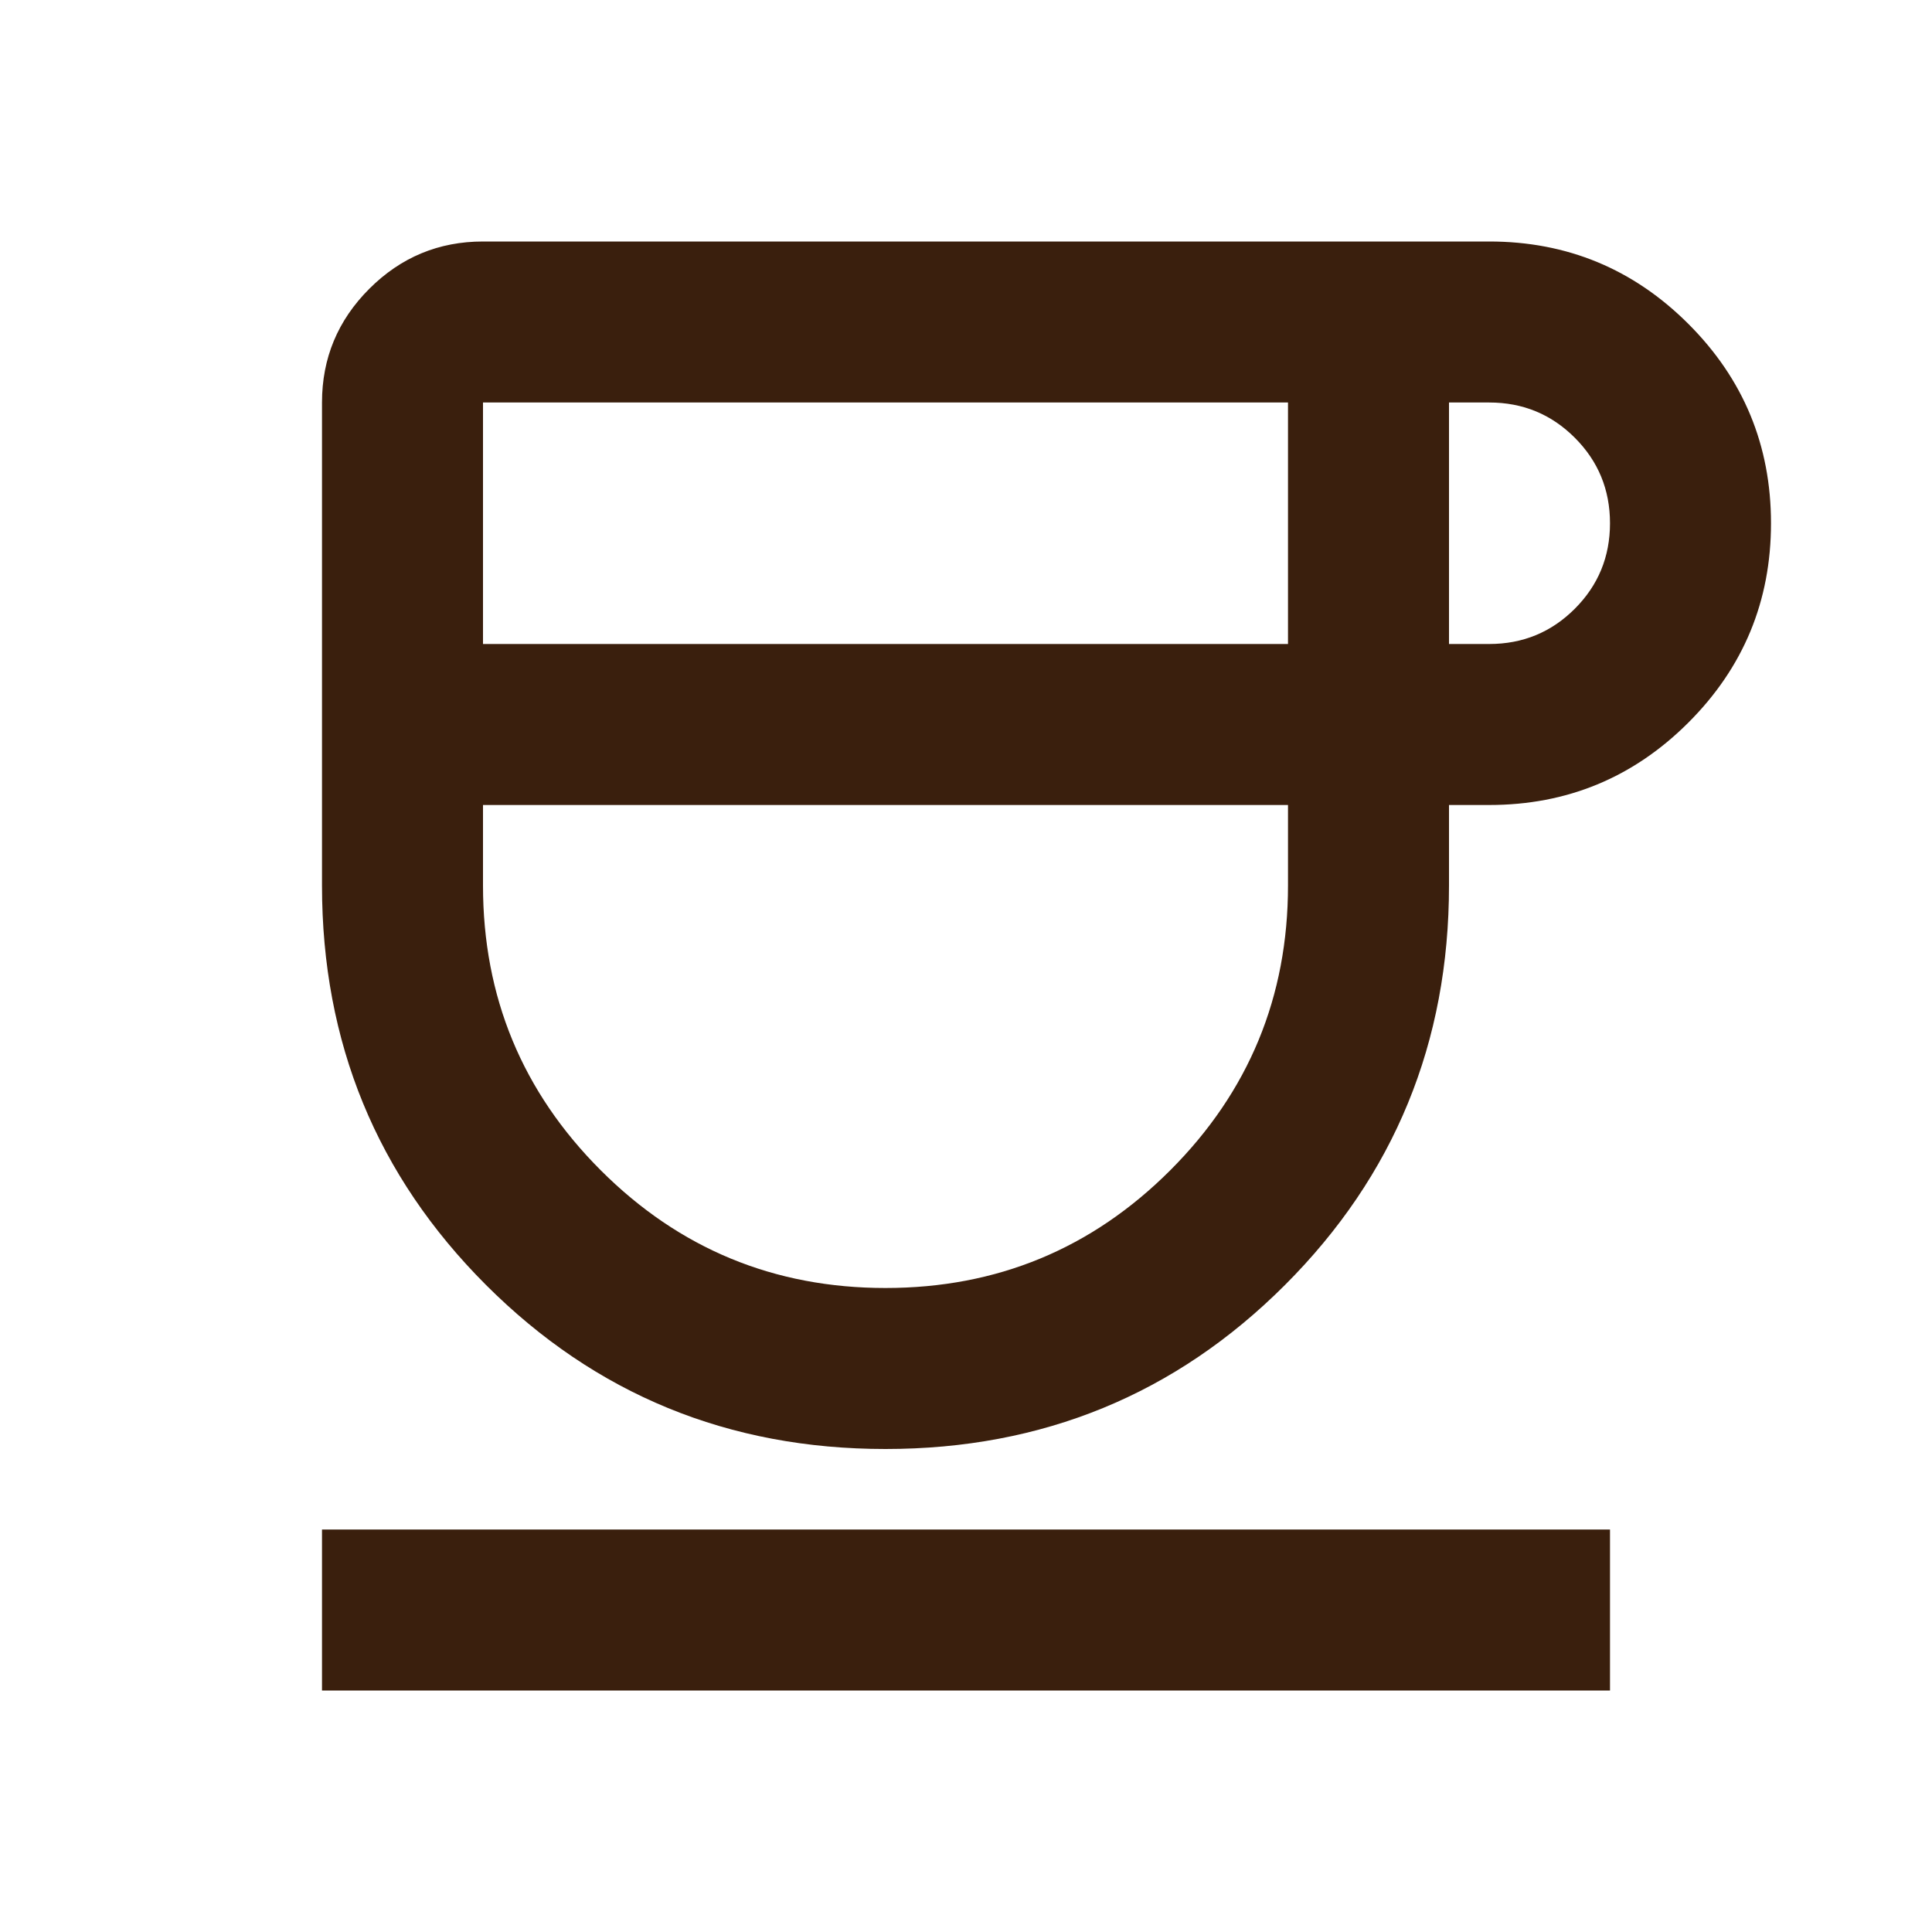
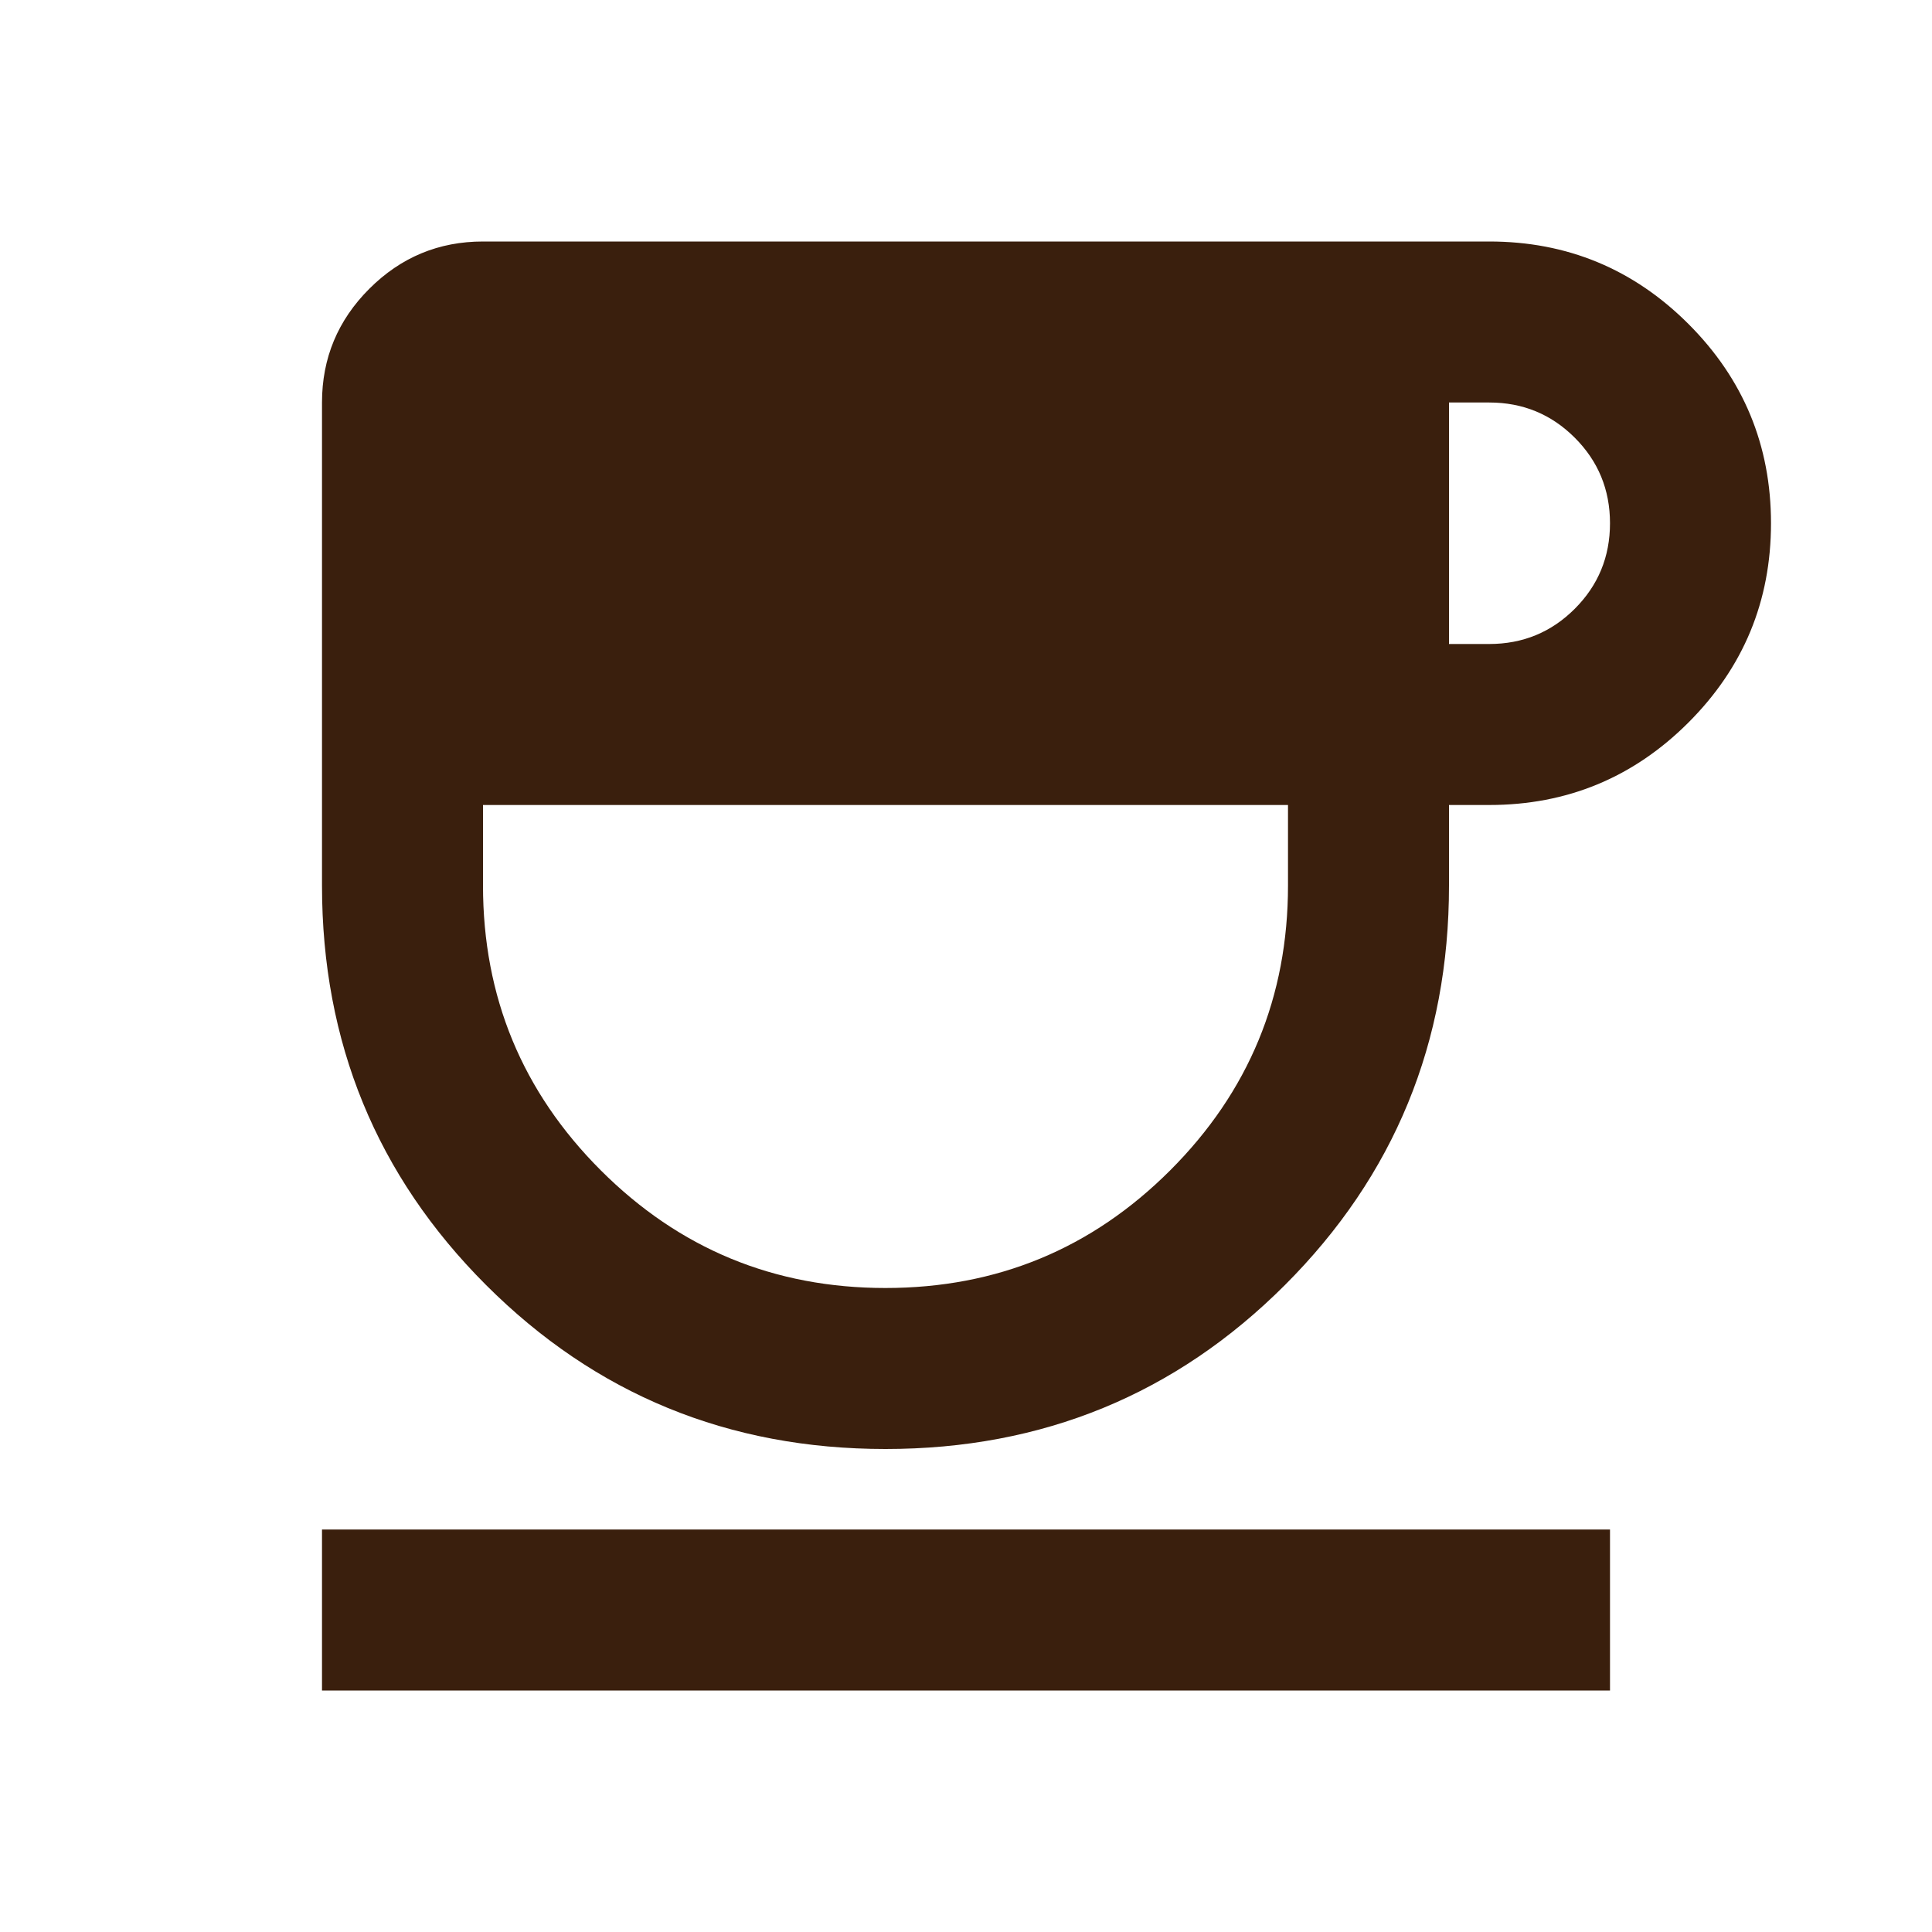
<svg xmlns="http://www.w3.org/2000/svg" fill="#3a1f0d" width="24px" viewBox="0 -960 960 960" height="24px">
-   <path d="M440-240q-117 0-198.5-81.5T160-520v-240q0-33 23.5-56.5T240-840h500q58 0 99 41t41 99q0 58-41 99t-99 41h-20v40q0 117-81.5 198.5T440-240ZM240-640h400v-120H240v120Zm200 320q83 0 141.5-58.5T640-520v-40H240v40q0 83 58.5 141.5T440-320Zm280-320h20q25 0 42.5-17.5T800-700q0-25-17.5-42.5T740-760h-20v120ZM160-120v-80h640v80H160Zm280-440Z" />
+   <path d="M440-240q-117 0-198.5-81.5T160-520v-240q0-33 23.5-56.5T240-840h500q58 0 99 41t41 99q0 58-41 99t-99 41h-20v40q0 117-81.5 198.5T440-240ZM240-640h400v-120v120Zm200 320q83 0 141.5-58.5T640-520v-40H240v40q0 83 58.5 141.5T440-320Zm280-320h20q25 0 42.5-17.5T800-700q0-25-17.5-42.5T740-760h-20v120ZM160-120v-80h640v80H160Zm280-440Z" />
</svg>